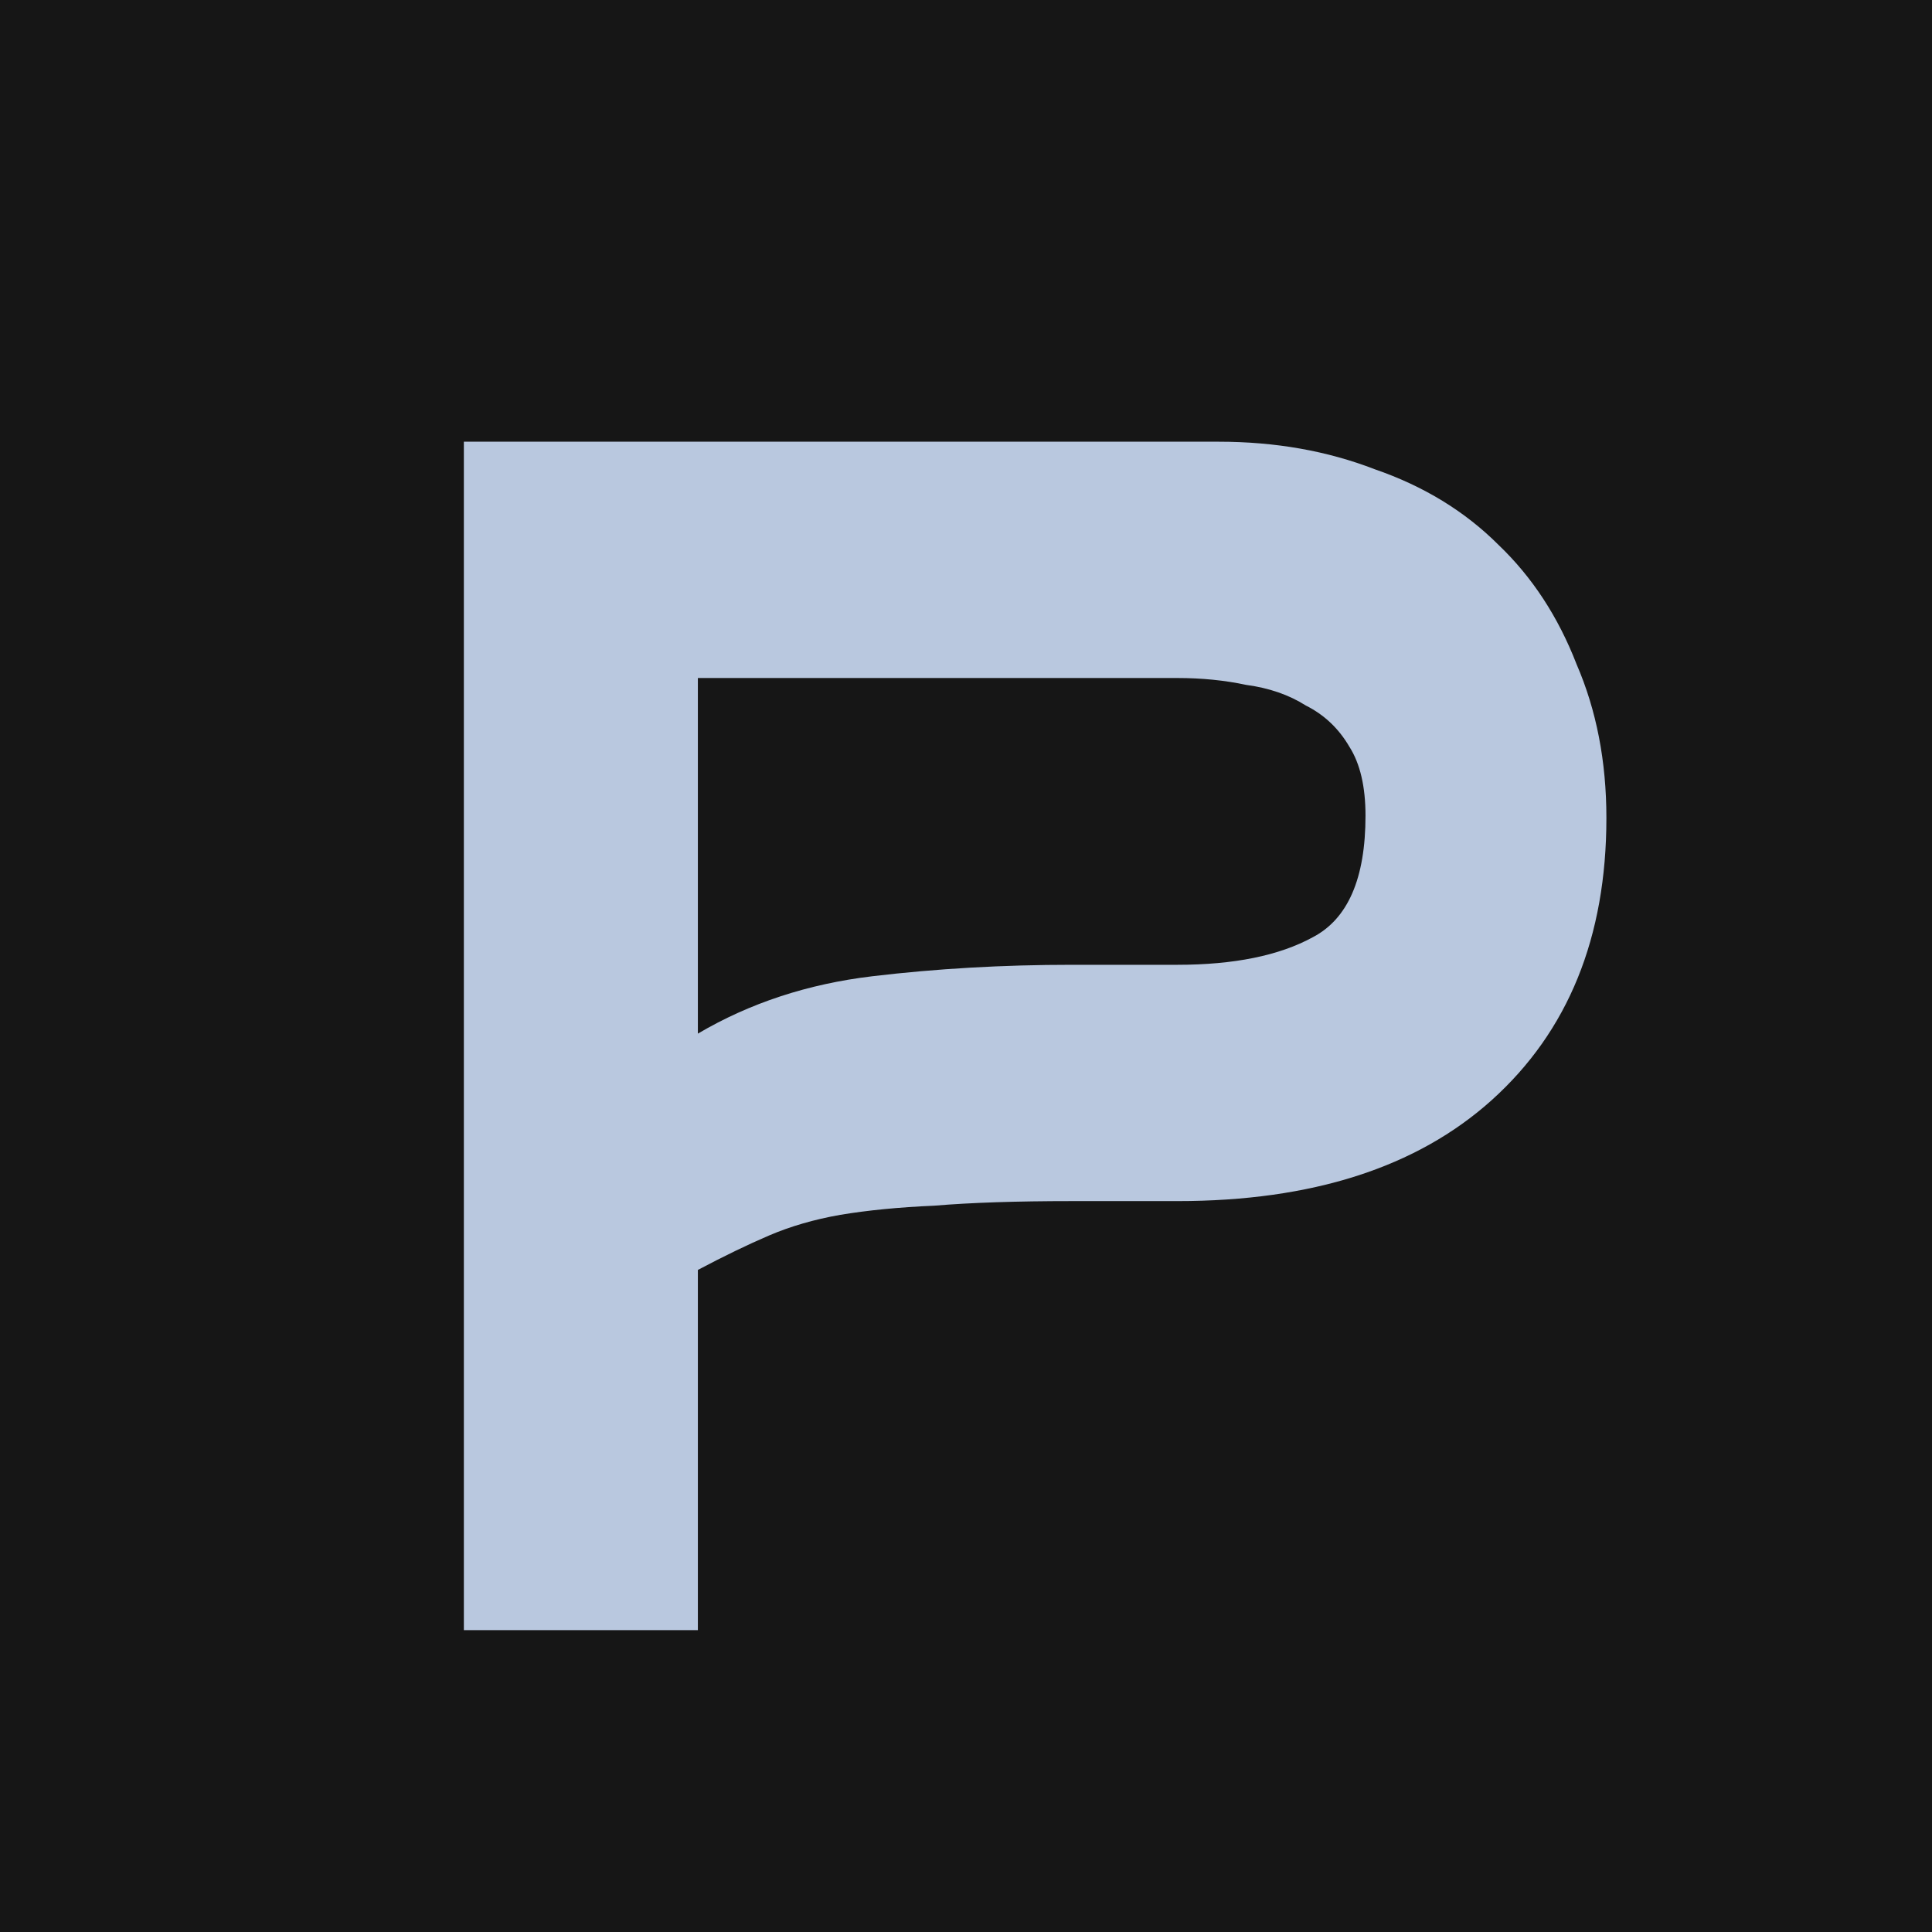
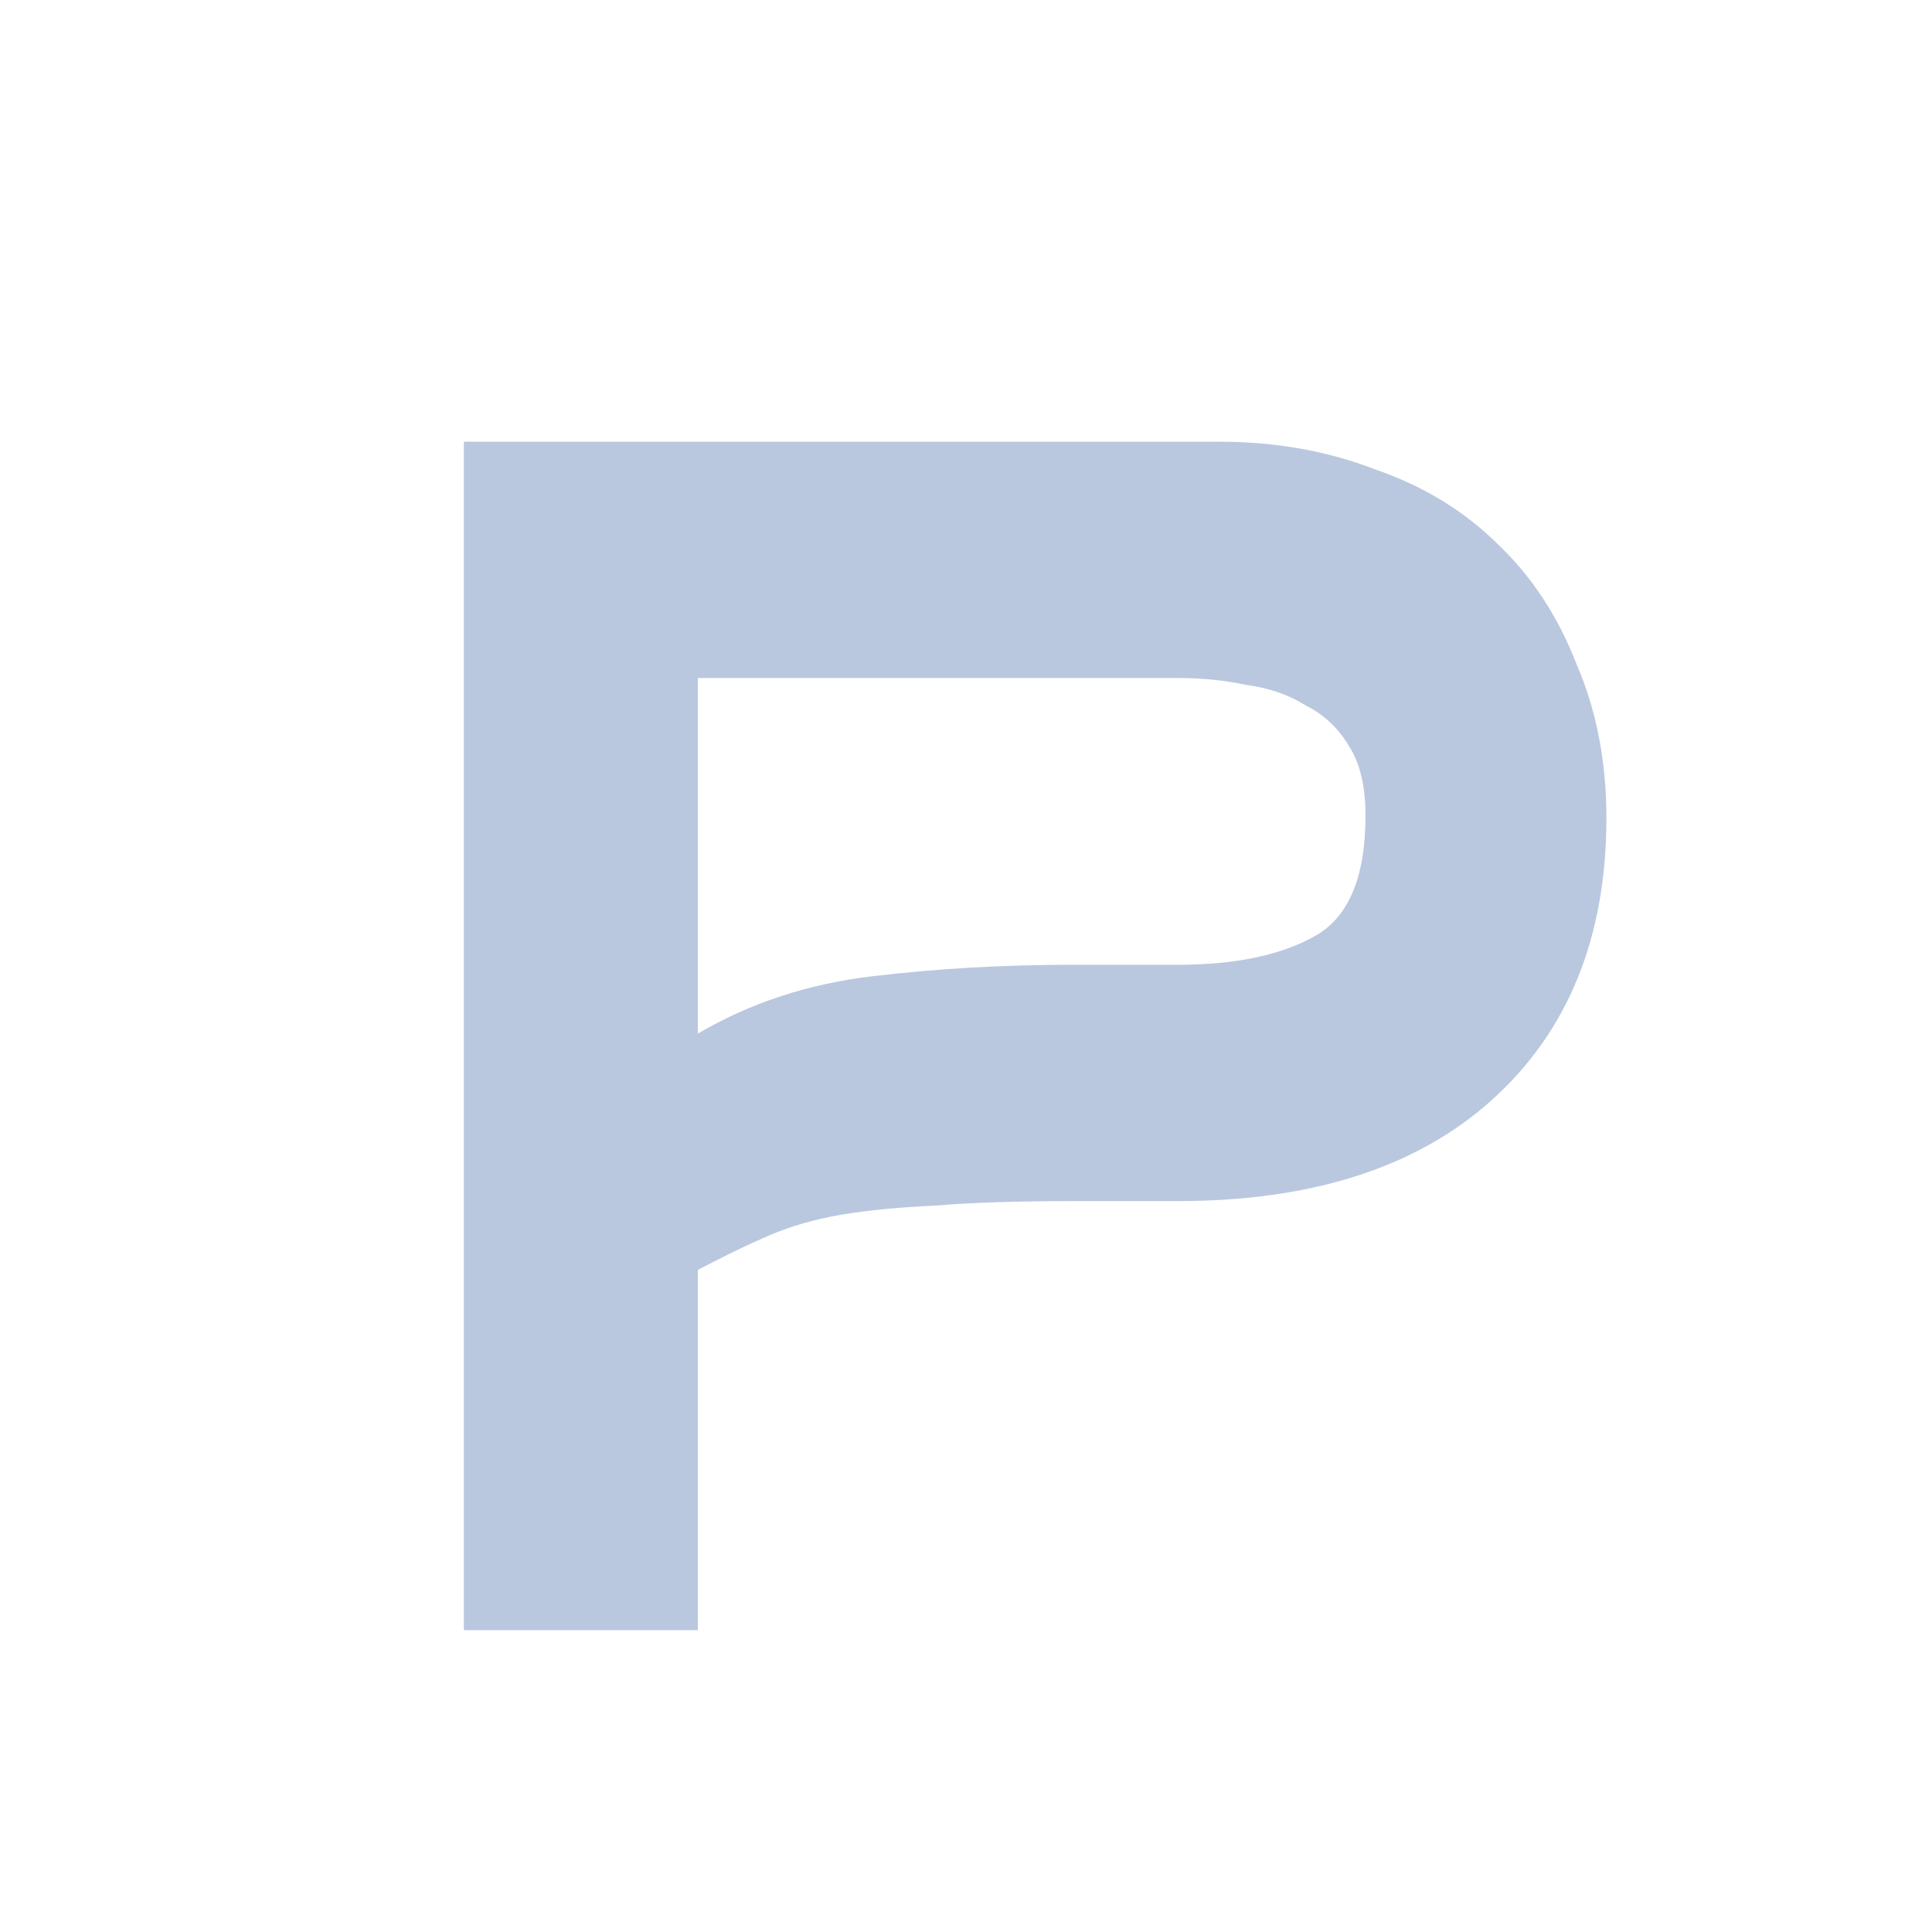
<svg xmlns="http://www.w3.org/2000/svg" width="32" height="32" viewBox="0 0 32 32" fill="none">
-   <rect width="32" height="32" fill="#161616" />
-   <path d="M7.683 27V7.316H20.185C21.122 7.316 21.984 7.468 22.769 7.772C23.58 8.051 24.264 8.469 24.821 9.026C25.378 9.558 25.809 10.217 26.113 11.002C26.442 11.762 26.607 12.611 26.607 13.548C26.607 15.524 25.974 17.082 24.707 18.222C23.466 19.337 21.73 19.894 19.501 19.894H17.753C16.841 19.894 16.081 19.919 15.473 19.97C14.89 19.995 14.371 20.046 13.915 20.122C13.484 20.198 13.092 20.312 12.737 20.464C12.382 20.616 11.99 20.806 11.559 21.034V27H7.683ZM11.559 17.12C12.42 16.613 13.383 16.297 14.447 16.17C15.511 16.043 16.613 15.98 17.753 15.98H19.501C20.438 15.98 21.186 15.828 21.743 15.524C22.326 15.22 22.617 14.549 22.617 13.51C22.617 13.029 22.528 12.649 22.351 12.37C22.174 12.066 21.933 11.838 21.629 11.686C21.35 11.509 21.021 11.395 20.641 11.344C20.286 11.268 19.906 11.23 19.501 11.23H11.559V17.12Z" fill="#B9C8DF" />
+   <path d="M7.683 27V7.316H20.185C21.122 7.316 21.984 7.468 22.769 7.772C23.58 8.051 24.264 8.469 24.821 9.026C25.378 9.558 25.809 10.217 26.113 11.002C26.442 11.762 26.607 12.611 26.607 13.548C26.607 15.524 25.974 17.082 24.707 18.222C23.466 19.337 21.73 19.894 19.501 19.894H17.753C16.841 19.894 16.081 19.919 15.473 19.97C14.89 19.995 14.371 20.046 13.915 20.122C13.484 20.198 13.092 20.312 12.737 20.464C12.382 20.616 11.99 20.806 11.559 21.034V27H7.683M11.559 17.12C12.42 16.613 13.383 16.297 14.447 16.17C15.511 16.043 16.613 15.98 17.753 15.98H19.501C20.438 15.98 21.186 15.828 21.743 15.524C22.326 15.22 22.617 14.549 22.617 13.51C22.617 13.029 22.528 12.649 22.351 12.37C22.174 12.066 21.933 11.838 21.629 11.686C21.35 11.509 21.021 11.395 20.641 11.344C20.286 11.268 19.906 11.23 19.501 11.23H11.559V17.12Z" fill="#B9C8DF" />
</svg>